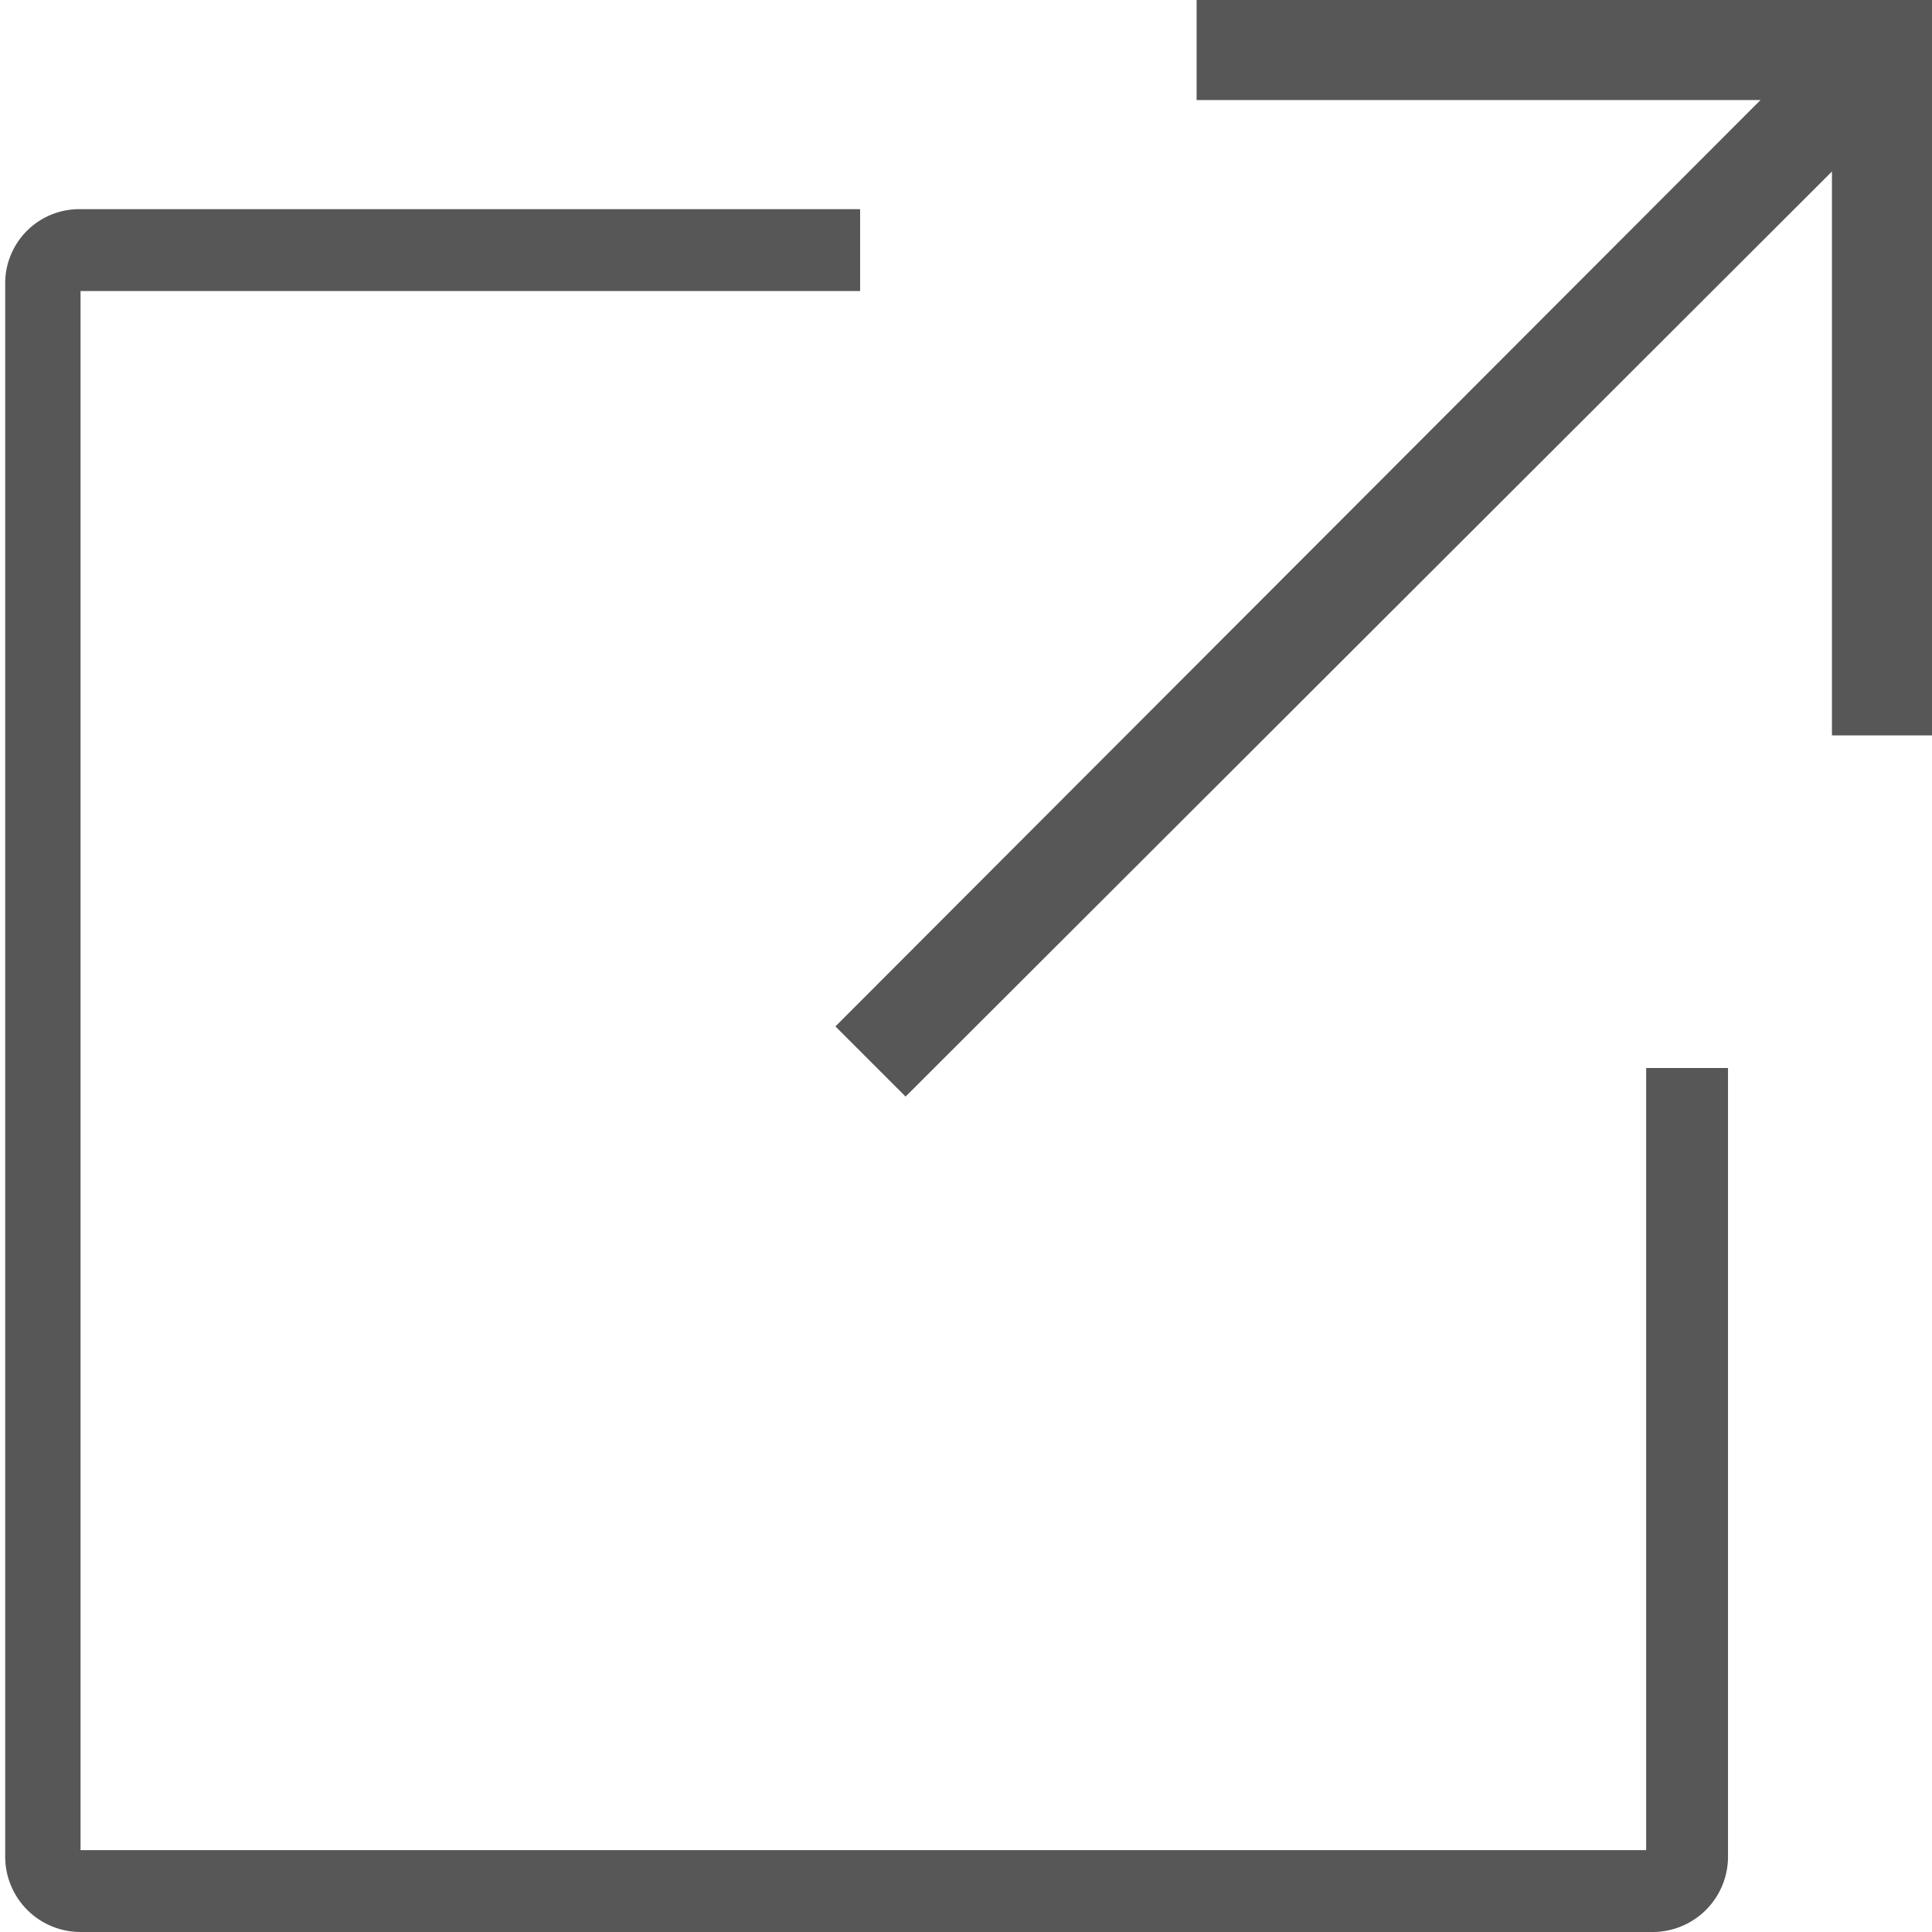
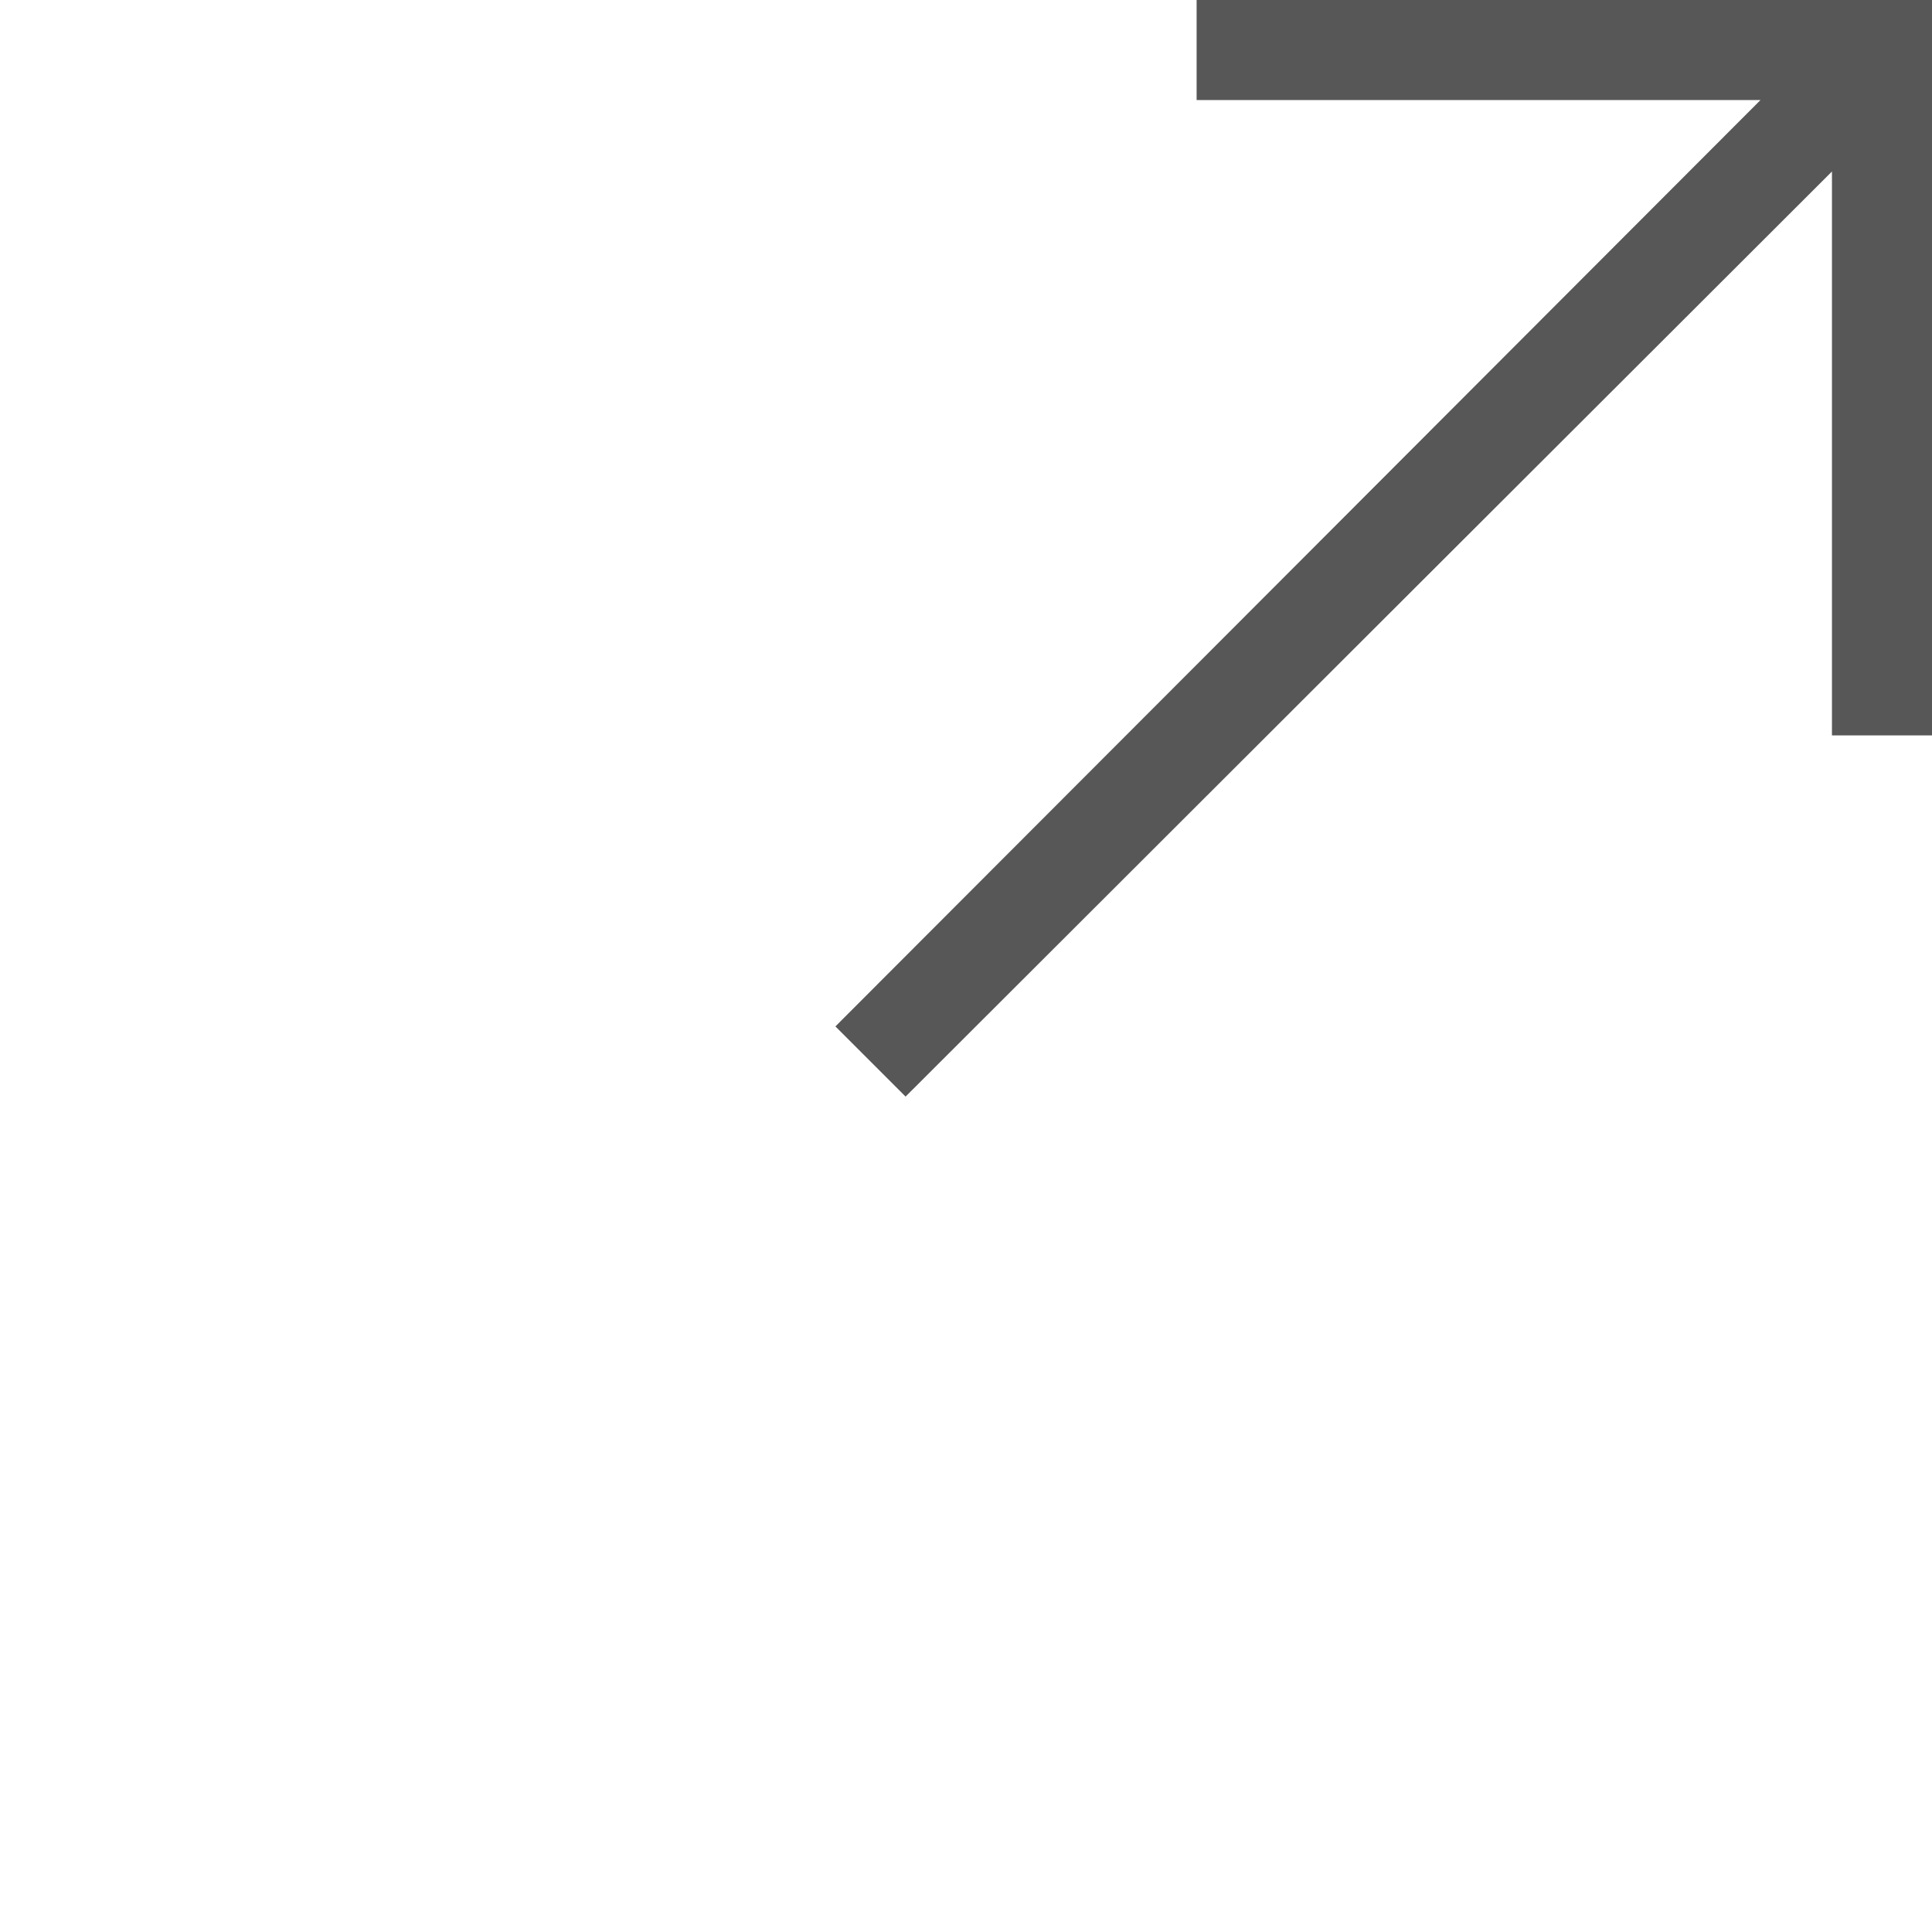
<svg xmlns="http://www.w3.org/2000/svg" id="レイヤー_1" data-name="レイヤー 1" width="14.87" height="14.87" viewBox="0 0 14.87 14.87">
  <defs>
    <style>.cls-1{fill:#575757;}</style>
  </defs>
  <g id="icon">
-     <path class="cls-1" d="M80.05,82.1H68v-12h6v-.63H68a.57.57,0,0,0-.58.57V82.15a.58.58,0,0,0,.58.58H80.1a.58.58,0,0,0,.58-.58V76.08h-.63Z" transform="translate(-67.38 -67.86)" />
    <polygon class="cls-1" points="14.48 0 9.21 0 9.21 0.77 13.55 0.77 6.43 7.9 6.97 8.44 14.1 1.32 14.1 5.66 14.87 5.66 14.87 0 14.48 0" />
  </g>
</svg>